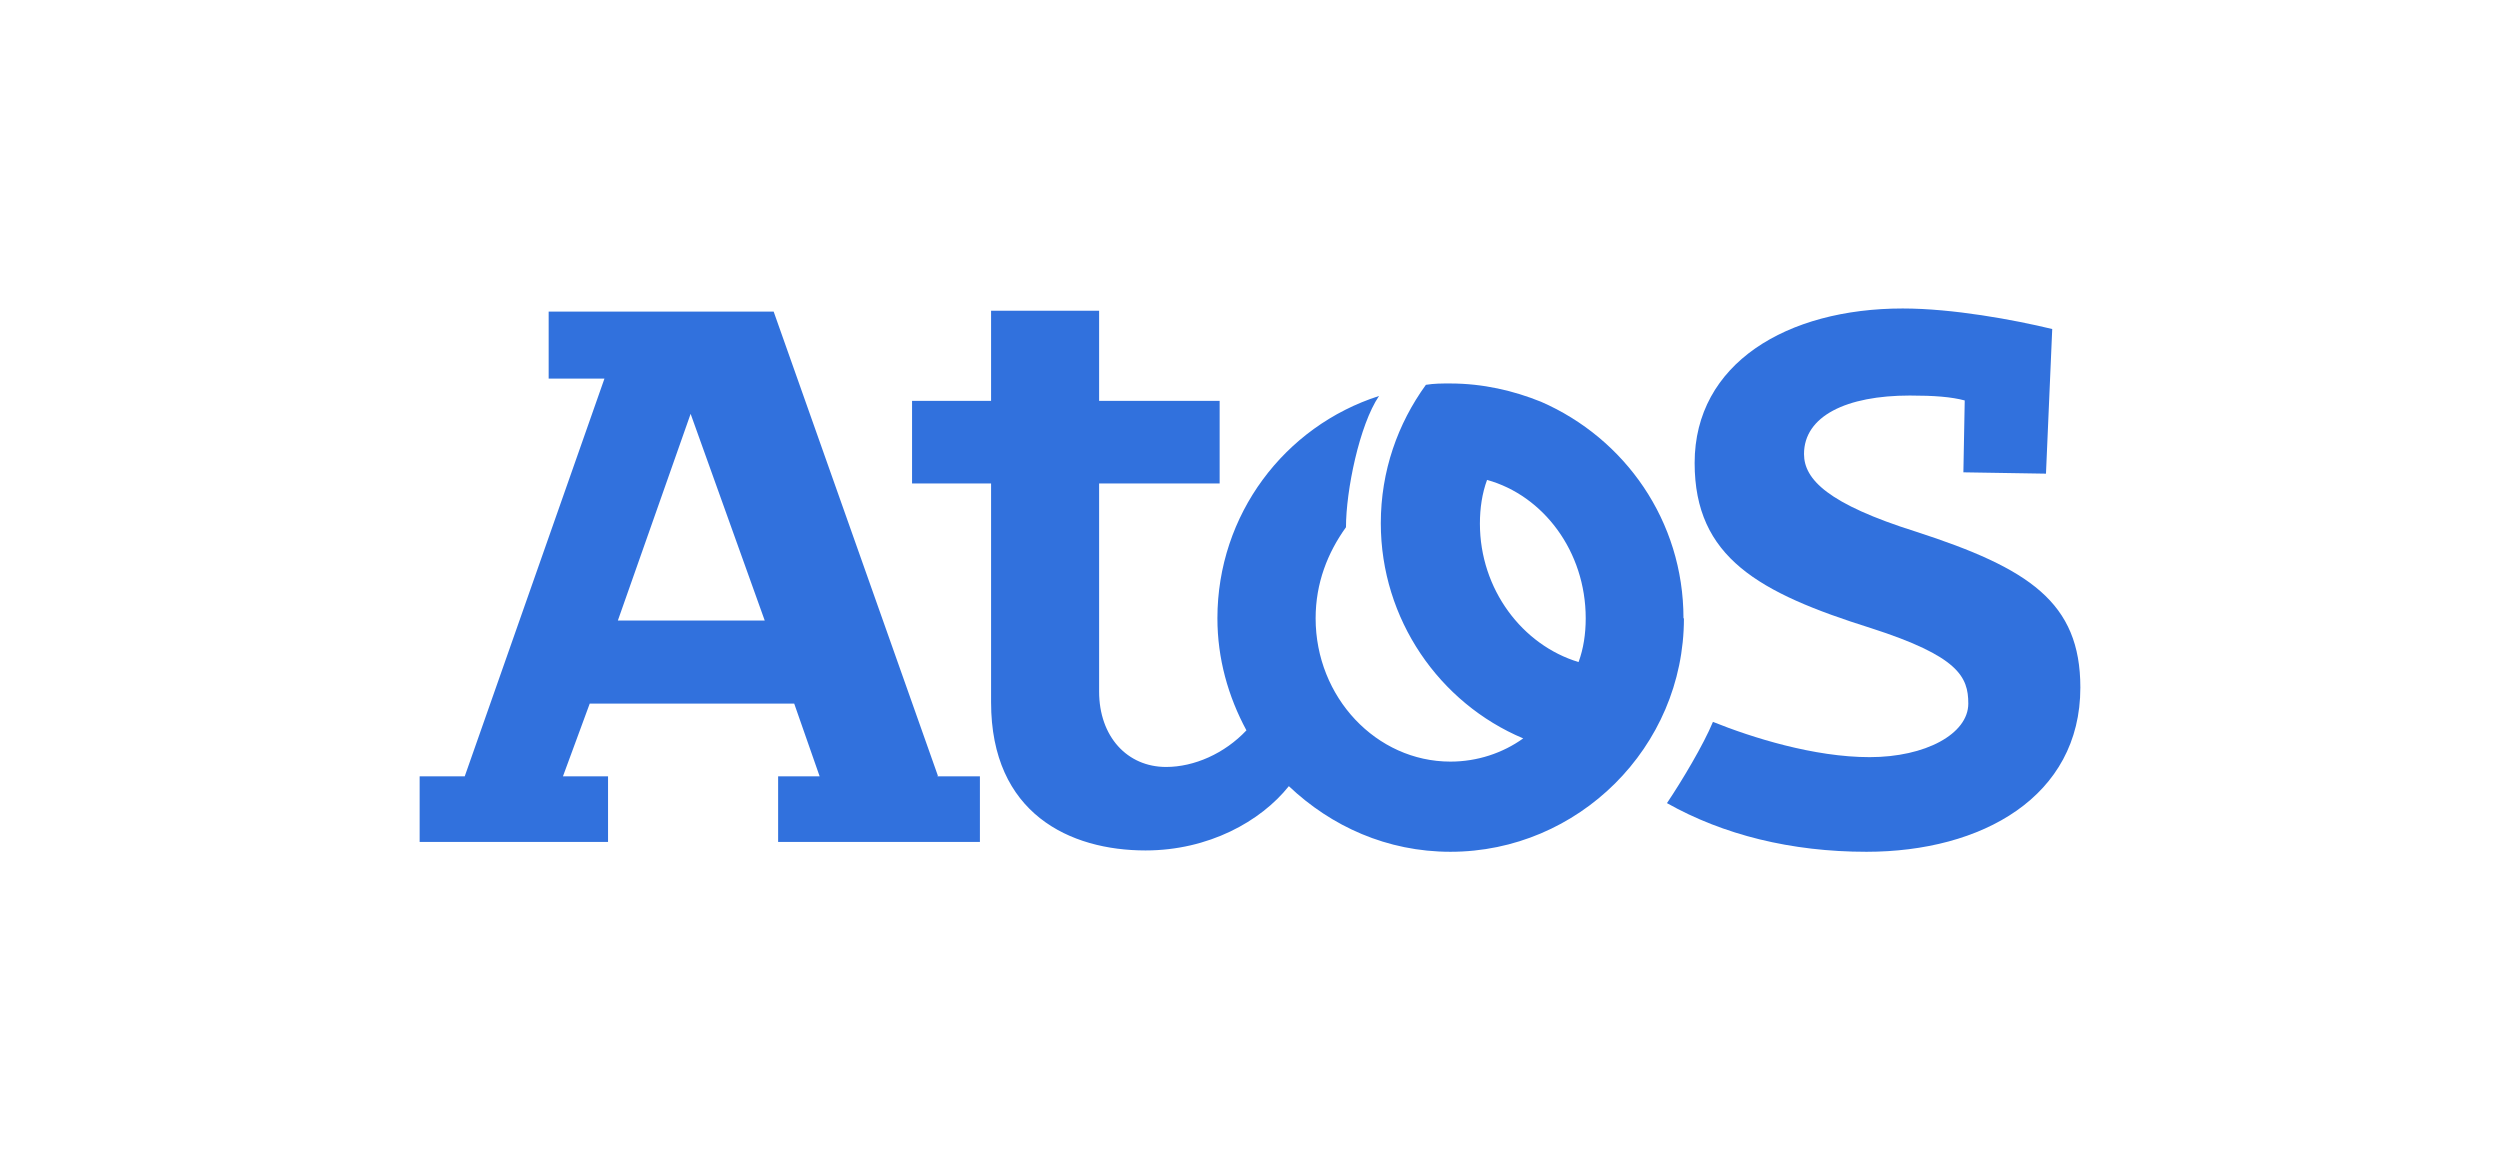
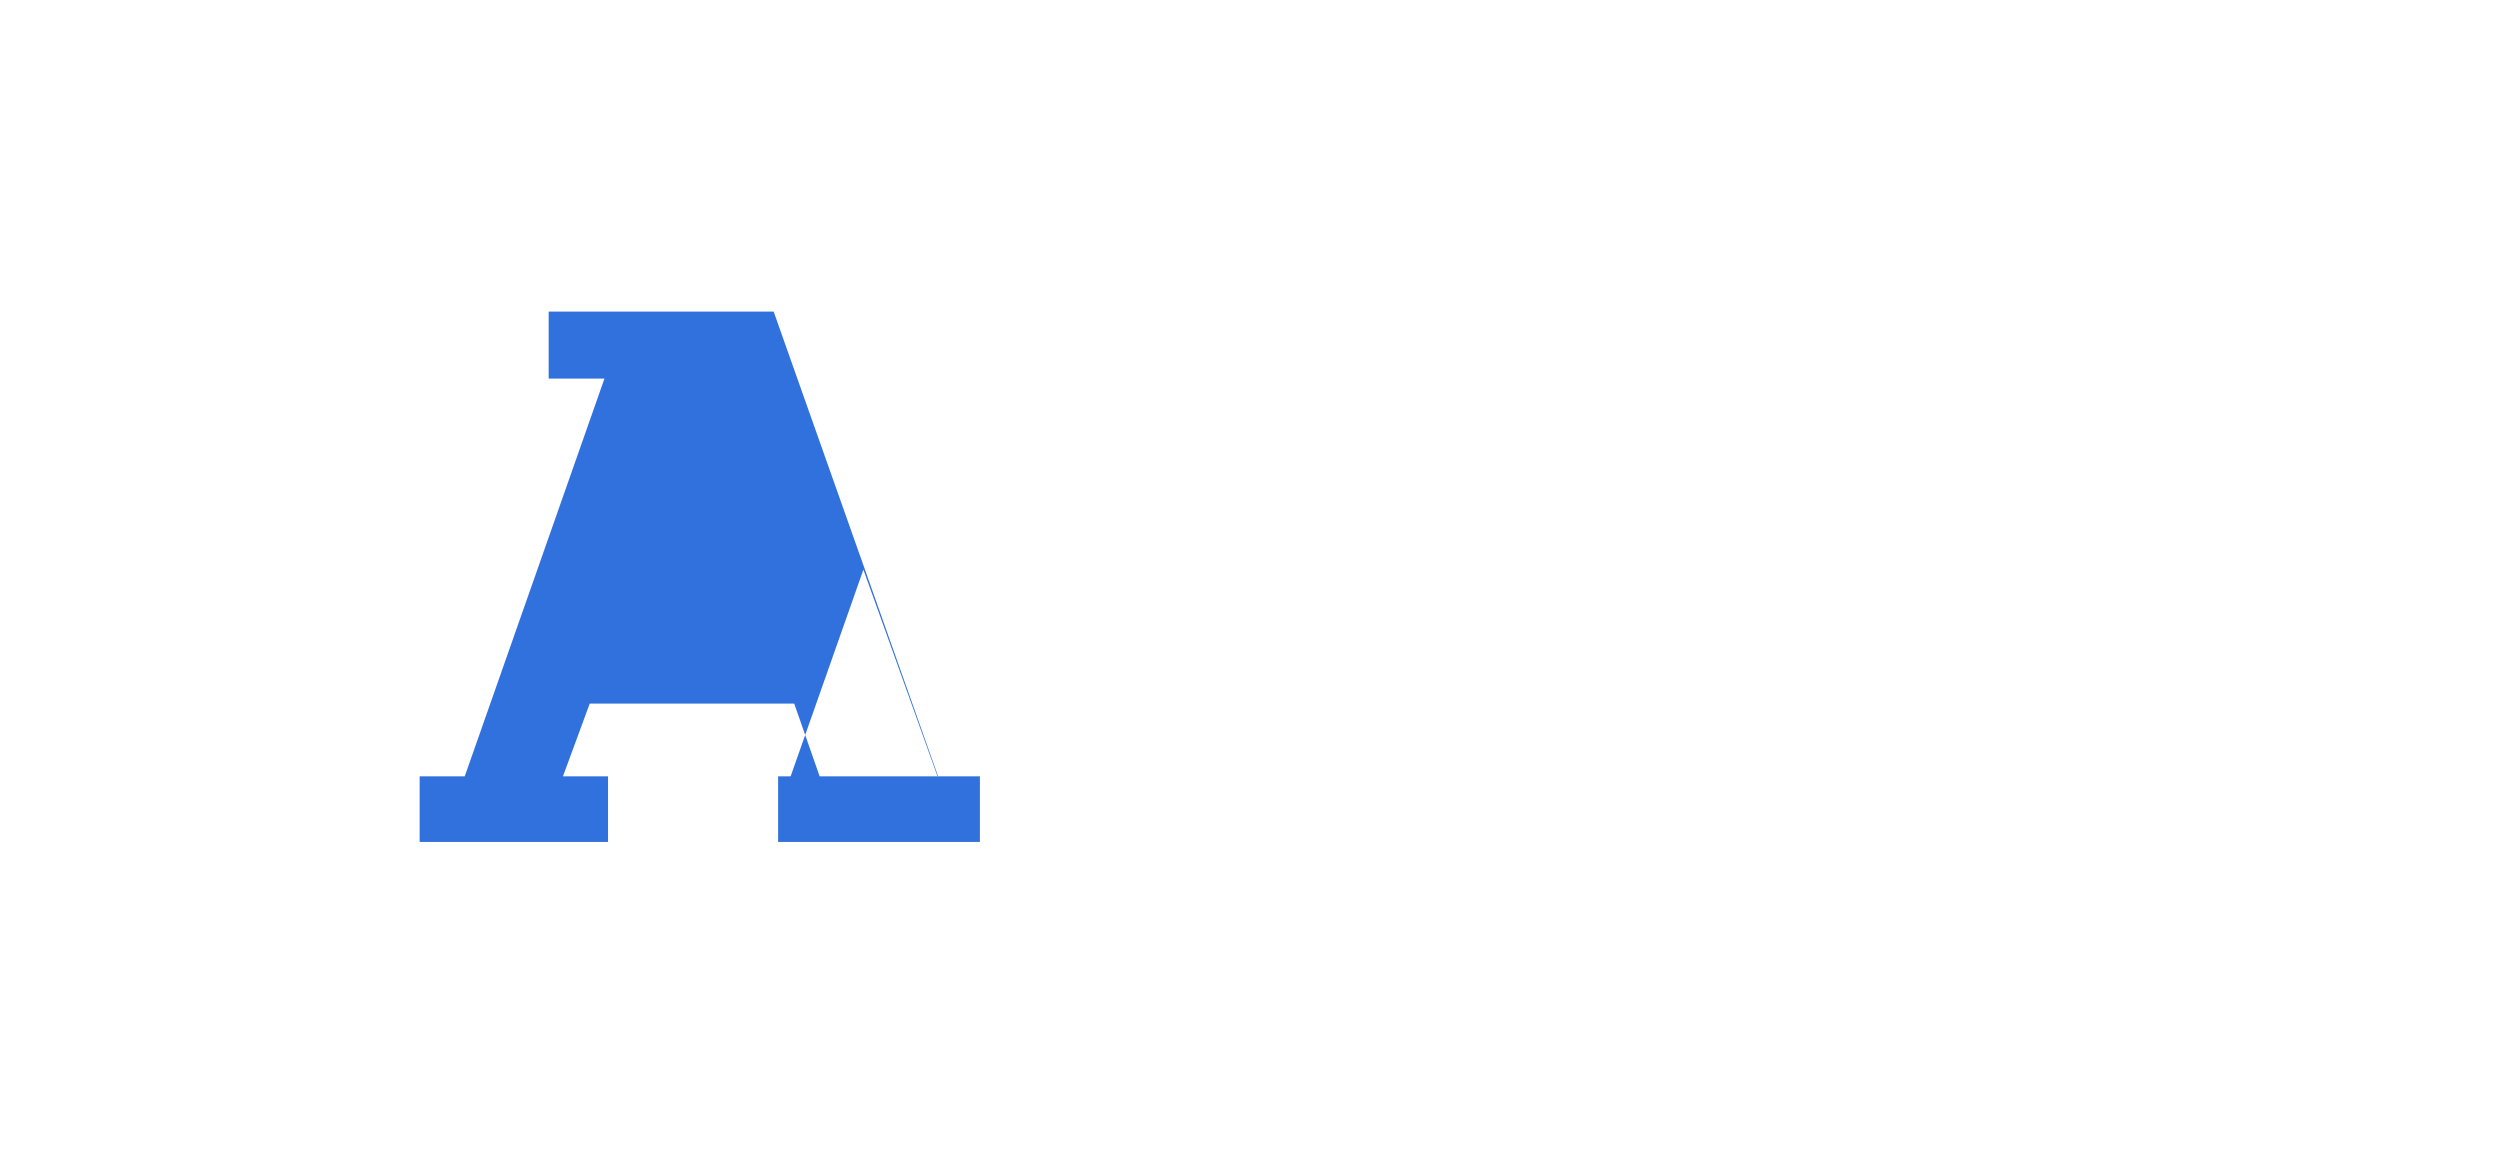
<svg xmlns="http://www.w3.org/2000/svg" id="Layer_1" viewBox="0 0 56 26">
  <defs>
    <style>.cls-1,.cls-2{fill:#3171dd;}.cls-2{fill-rule:evenodd;}</style>
  </defs>
  <g id="Layer">
-     <path id="Layer-2" class="cls-1" d="M46.6,15.4c0,2.45-2.21,3.68-4.79,3.68-1.69,0-3.21-.38-4.47-1.09.33-.49.82-1.31,1.03-1.82.87.35,2.26.79,3.51.79s2.21-.52,2.21-1.2c0-.6-.22-1.06-2.18-1.69-2.51-.79-3.95-1.58-3.95-3.7,0-2.23,2.07-3.46,4.66-3.46,1.12,0,2.48.25,3.35.46l-.14,3.24-1.85-.03.03-1.61c-.3-.08-.68-.11-1.23-.11-1.42,0-2.37.46-2.37,1.31,0,.57.54,1.12,2.51,1.74,2.53.82,3.68,1.58,3.68,3.49h0Z" />
-     <path id="Layer-3" class="cls-2" d="M21,17.39h.95v1.47h-4.52v-1.47h.93l-.57-1.63h-4.58l-.6,1.63h1.01v1.47h-4.22v-1.47h1.01l3.13-8.91h-1.25v-1.5h5.04l3.68,10.4h-.01ZM17.13,13.9l-1.66-4.63-1.63,4.63h3.3-.01Z" />
-     <path id="Layer-4" class="cls-2" d="M37.72,13.85c0,2.89-2.37,5.23-5.23,5.23-1.42,0-2.67-.57-3.62-1.47-.63.79-1.8,1.44-3.21,1.44-1.69,0-3.46-.82-3.46-3.32v-4.9h-1.77v-1.85h1.77v-2.02h2.42v2.02h2.7v1.85h-2.7v4.66c0,1.01.63,1.69,1.5,1.69.63,0,1.31-.3,1.8-.82-.41-.76-.65-1.61-.65-2.51,0-2.32,1.5-4.3,3.62-4.98-.44.65-.74,2.12-.74,2.94-.41.57-.68,1.25-.68,2.04,0,1.77,1.36,3.21,3.02,3.21.6,0,1.17-.19,1.63-.52-1.88-.79-3.19-2.67-3.19-4.82,0-1.17.38-2.23,1.01-3.1.19-.03.35-.03.54-.03.74,0,1.42.16,2.04.41,1.88.82,3.19,2.67,3.19,4.85h0ZM35.52,13.85c0-1.5-.95-2.75-2.21-3.1-.11.3-.16.63-.16.98,0,1.47.95,2.72,2.21,3.1.11-.3.16-.63.16-.98Z" />
+     <path id="Layer-3" class="cls-2" d="M21,17.39h.95v1.47h-4.52v-1.47h.93l-.57-1.63h-4.58l-.6,1.63h1.01v1.47h-4.22v-1.47h1.01l3.13-8.91h-1.25v-1.5h5.04l3.68,10.4h-.01Zl-1.66-4.63-1.63,4.63h3.3-.01Z" />
  </g>
</svg>